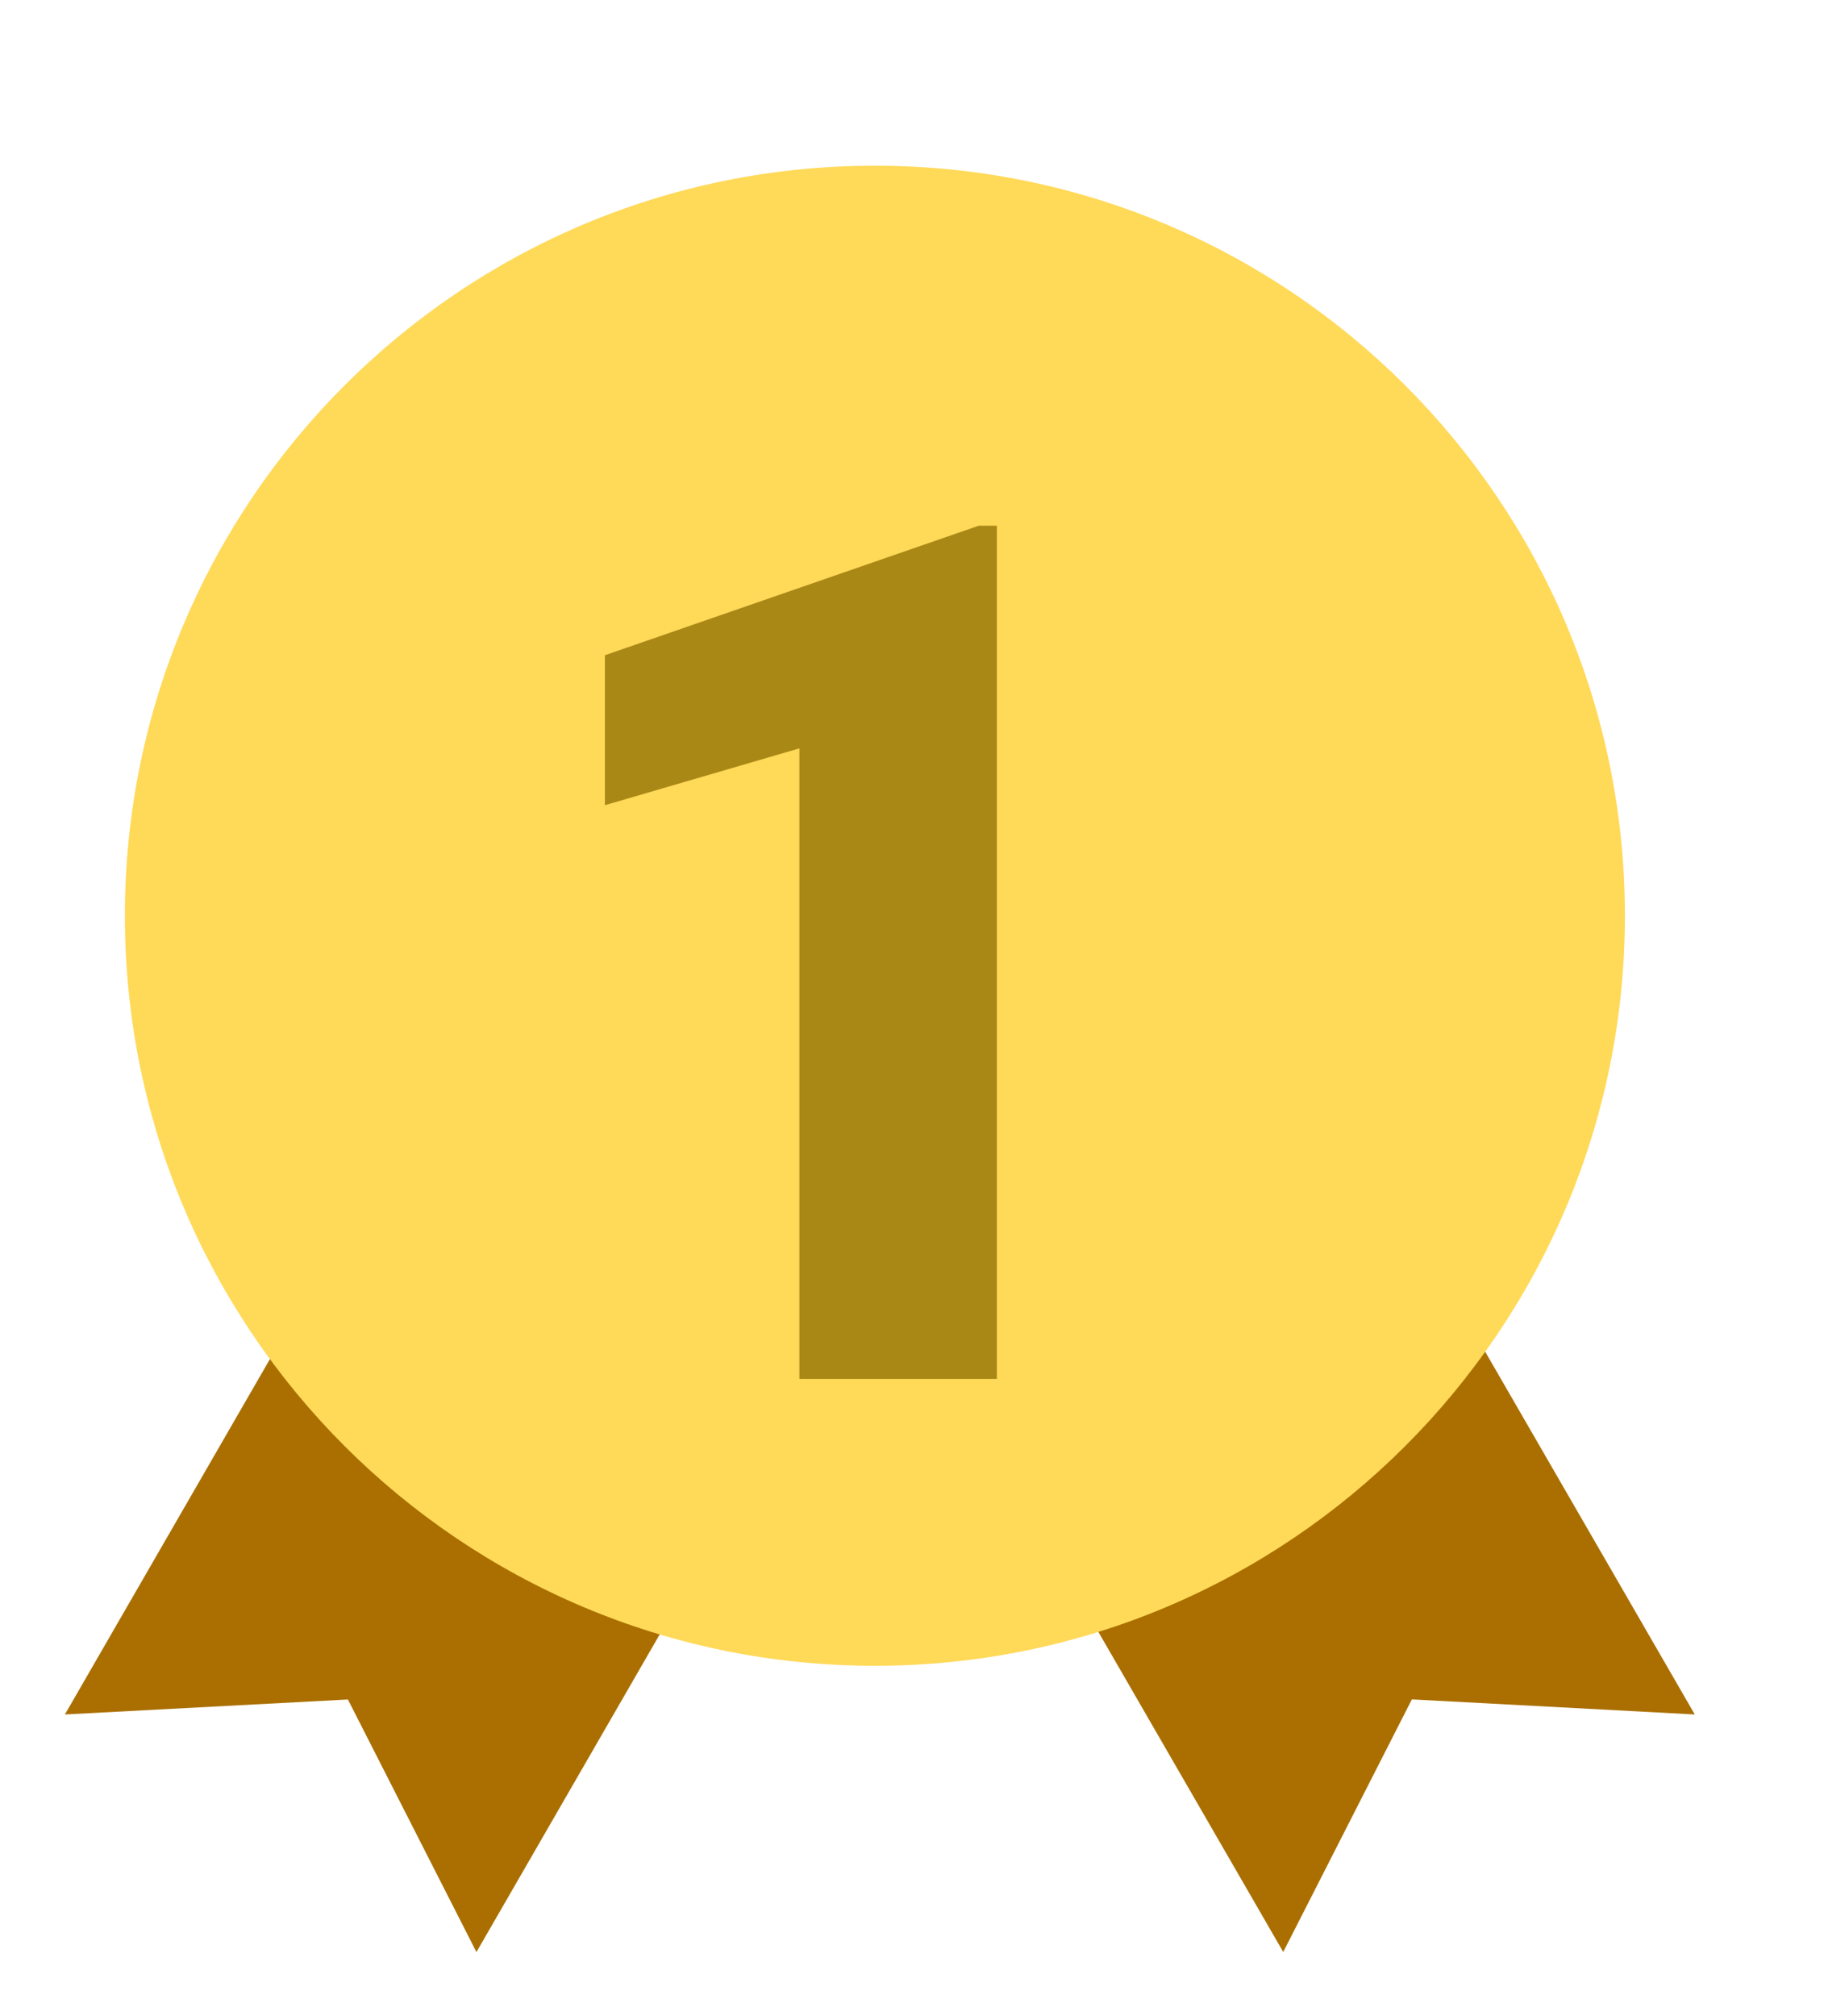
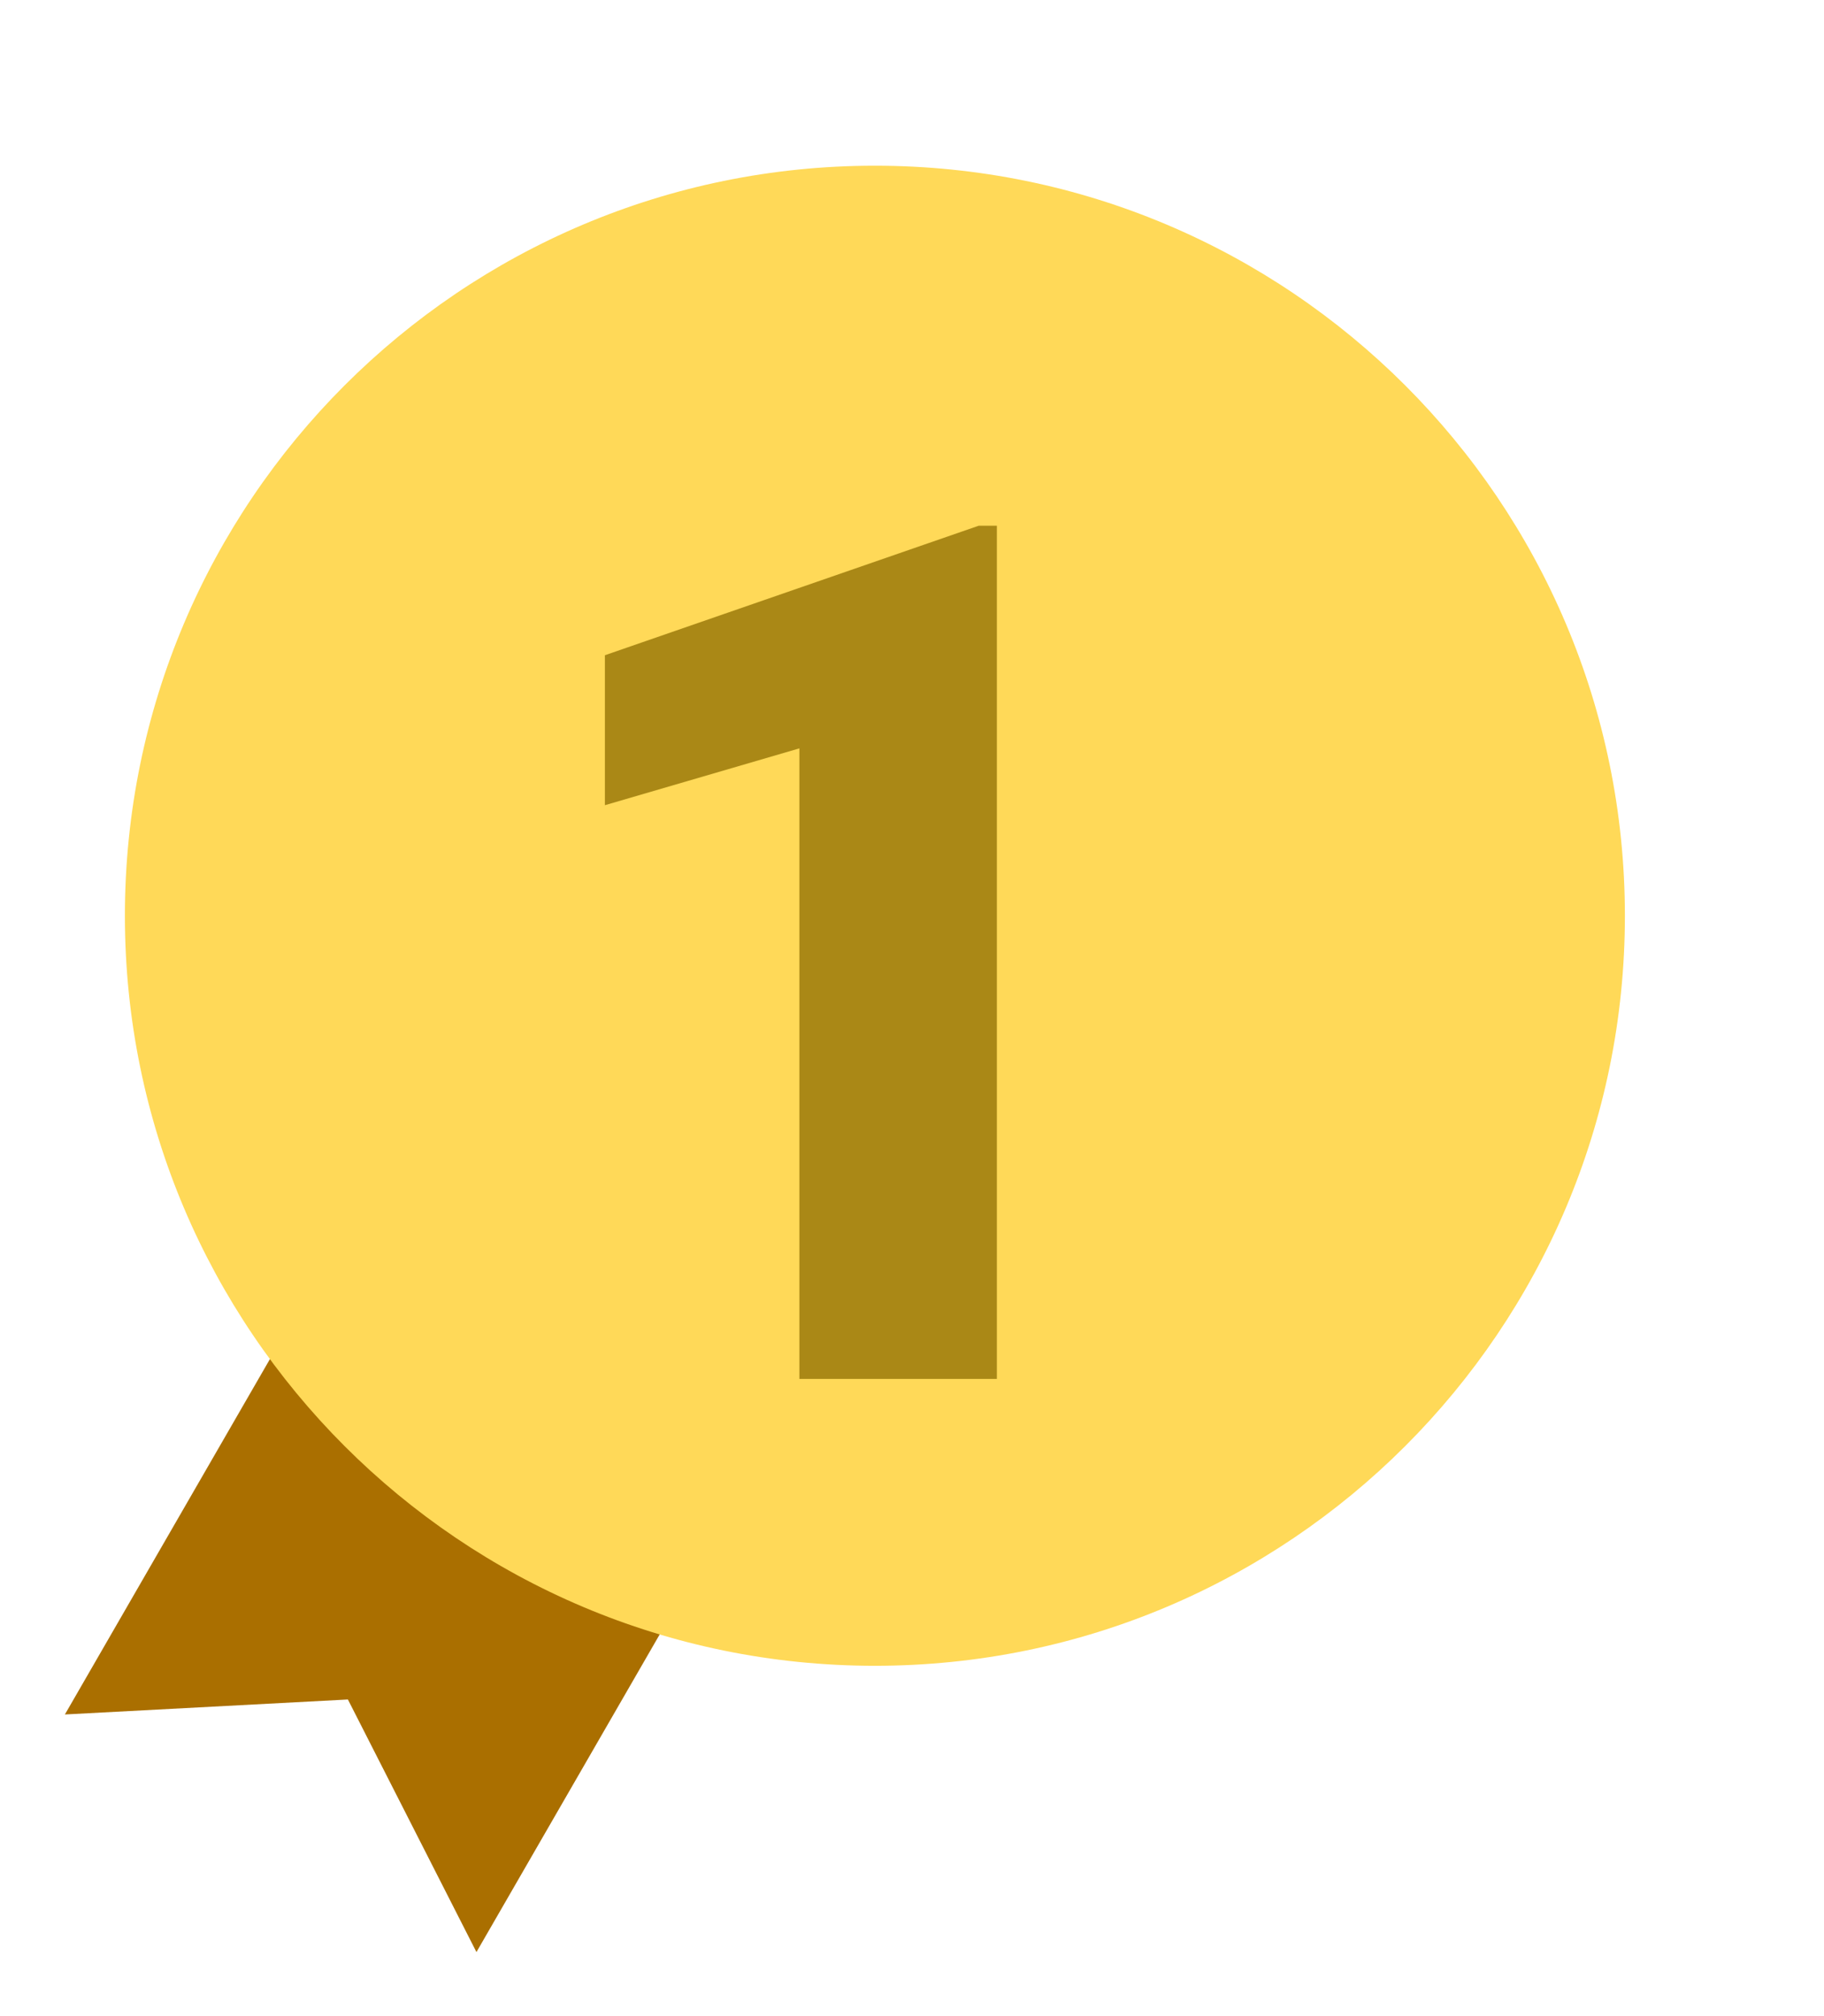
<svg xmlns="http://www.w3.org/2000/svg" width="19" height="21" viewBox="0 0 19 21" fill="none">
  <g clip-path="url(#clip0_5958_30507)">
    <path d="M3.202 13.48L0.676 17.858L3.624 17.702L4.963 20.333L7.3 16.282C5.625 15.849 4.188 14.841 3.202 13.48Z" fill="#AA6F00" />
-     <path d="M15.111 13.457C14.132 14.822 12.694 15.834 11.023 16.274L13.367 20.332L14.707 17.701L17.654 17.858L15.111 13.457Z" fill="#AA6F00" />
    <path d="M9.113 17.351C13.428 17.351 16.926 13.853 16.926 9.539C16.926 5.224 13.428 1.726 9.113 1.726C4.799 1.726 1.301 5.224 1.301 9.539C1.301 13.853 4.799 17.351 9.113 17.351Z" fill="#FFD958" />
    <path d="M10.384 5.476V14.363H8.327V7.795L6.301 8.387V6.825L10.195 5.476H10.384Z" fill="#AA8816" />
  </g>
  <defs>
    <clipPath id="clip0_5958_30507">
      <rect width="18" height="20" fill="white" transform="translate(0.051 0.85)" />
    </clipPath>
  </defs>
</svg>